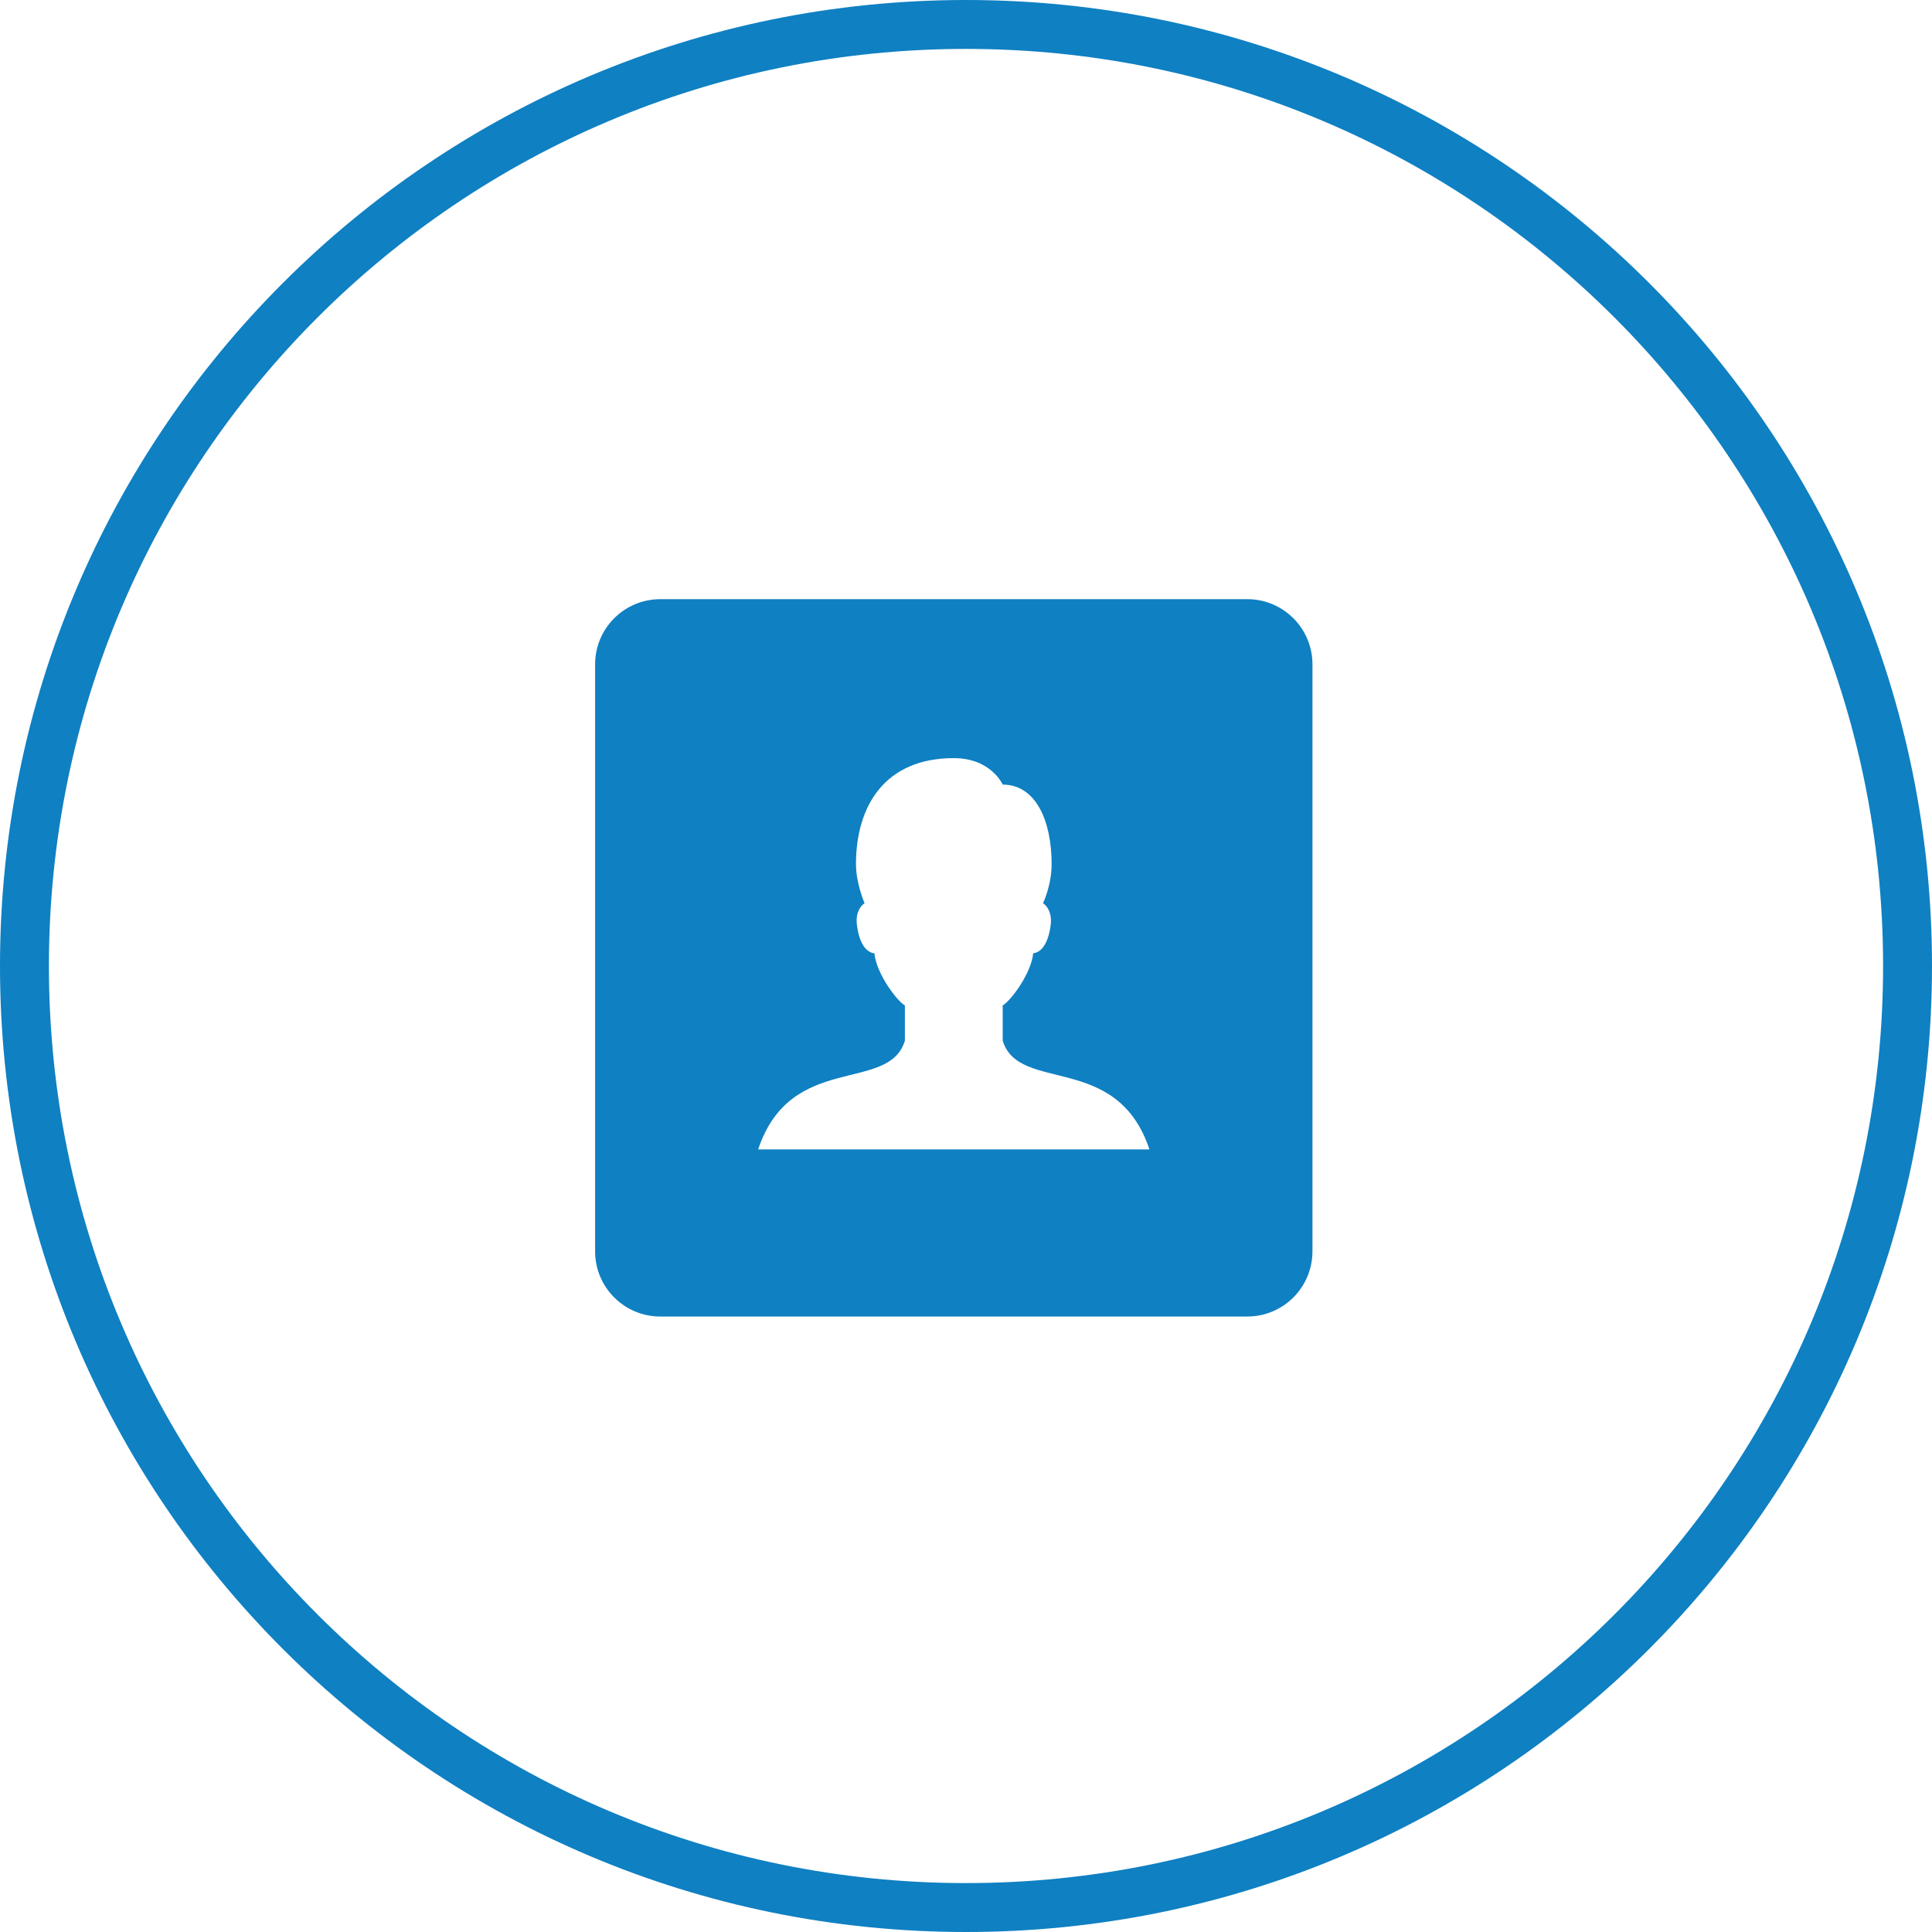
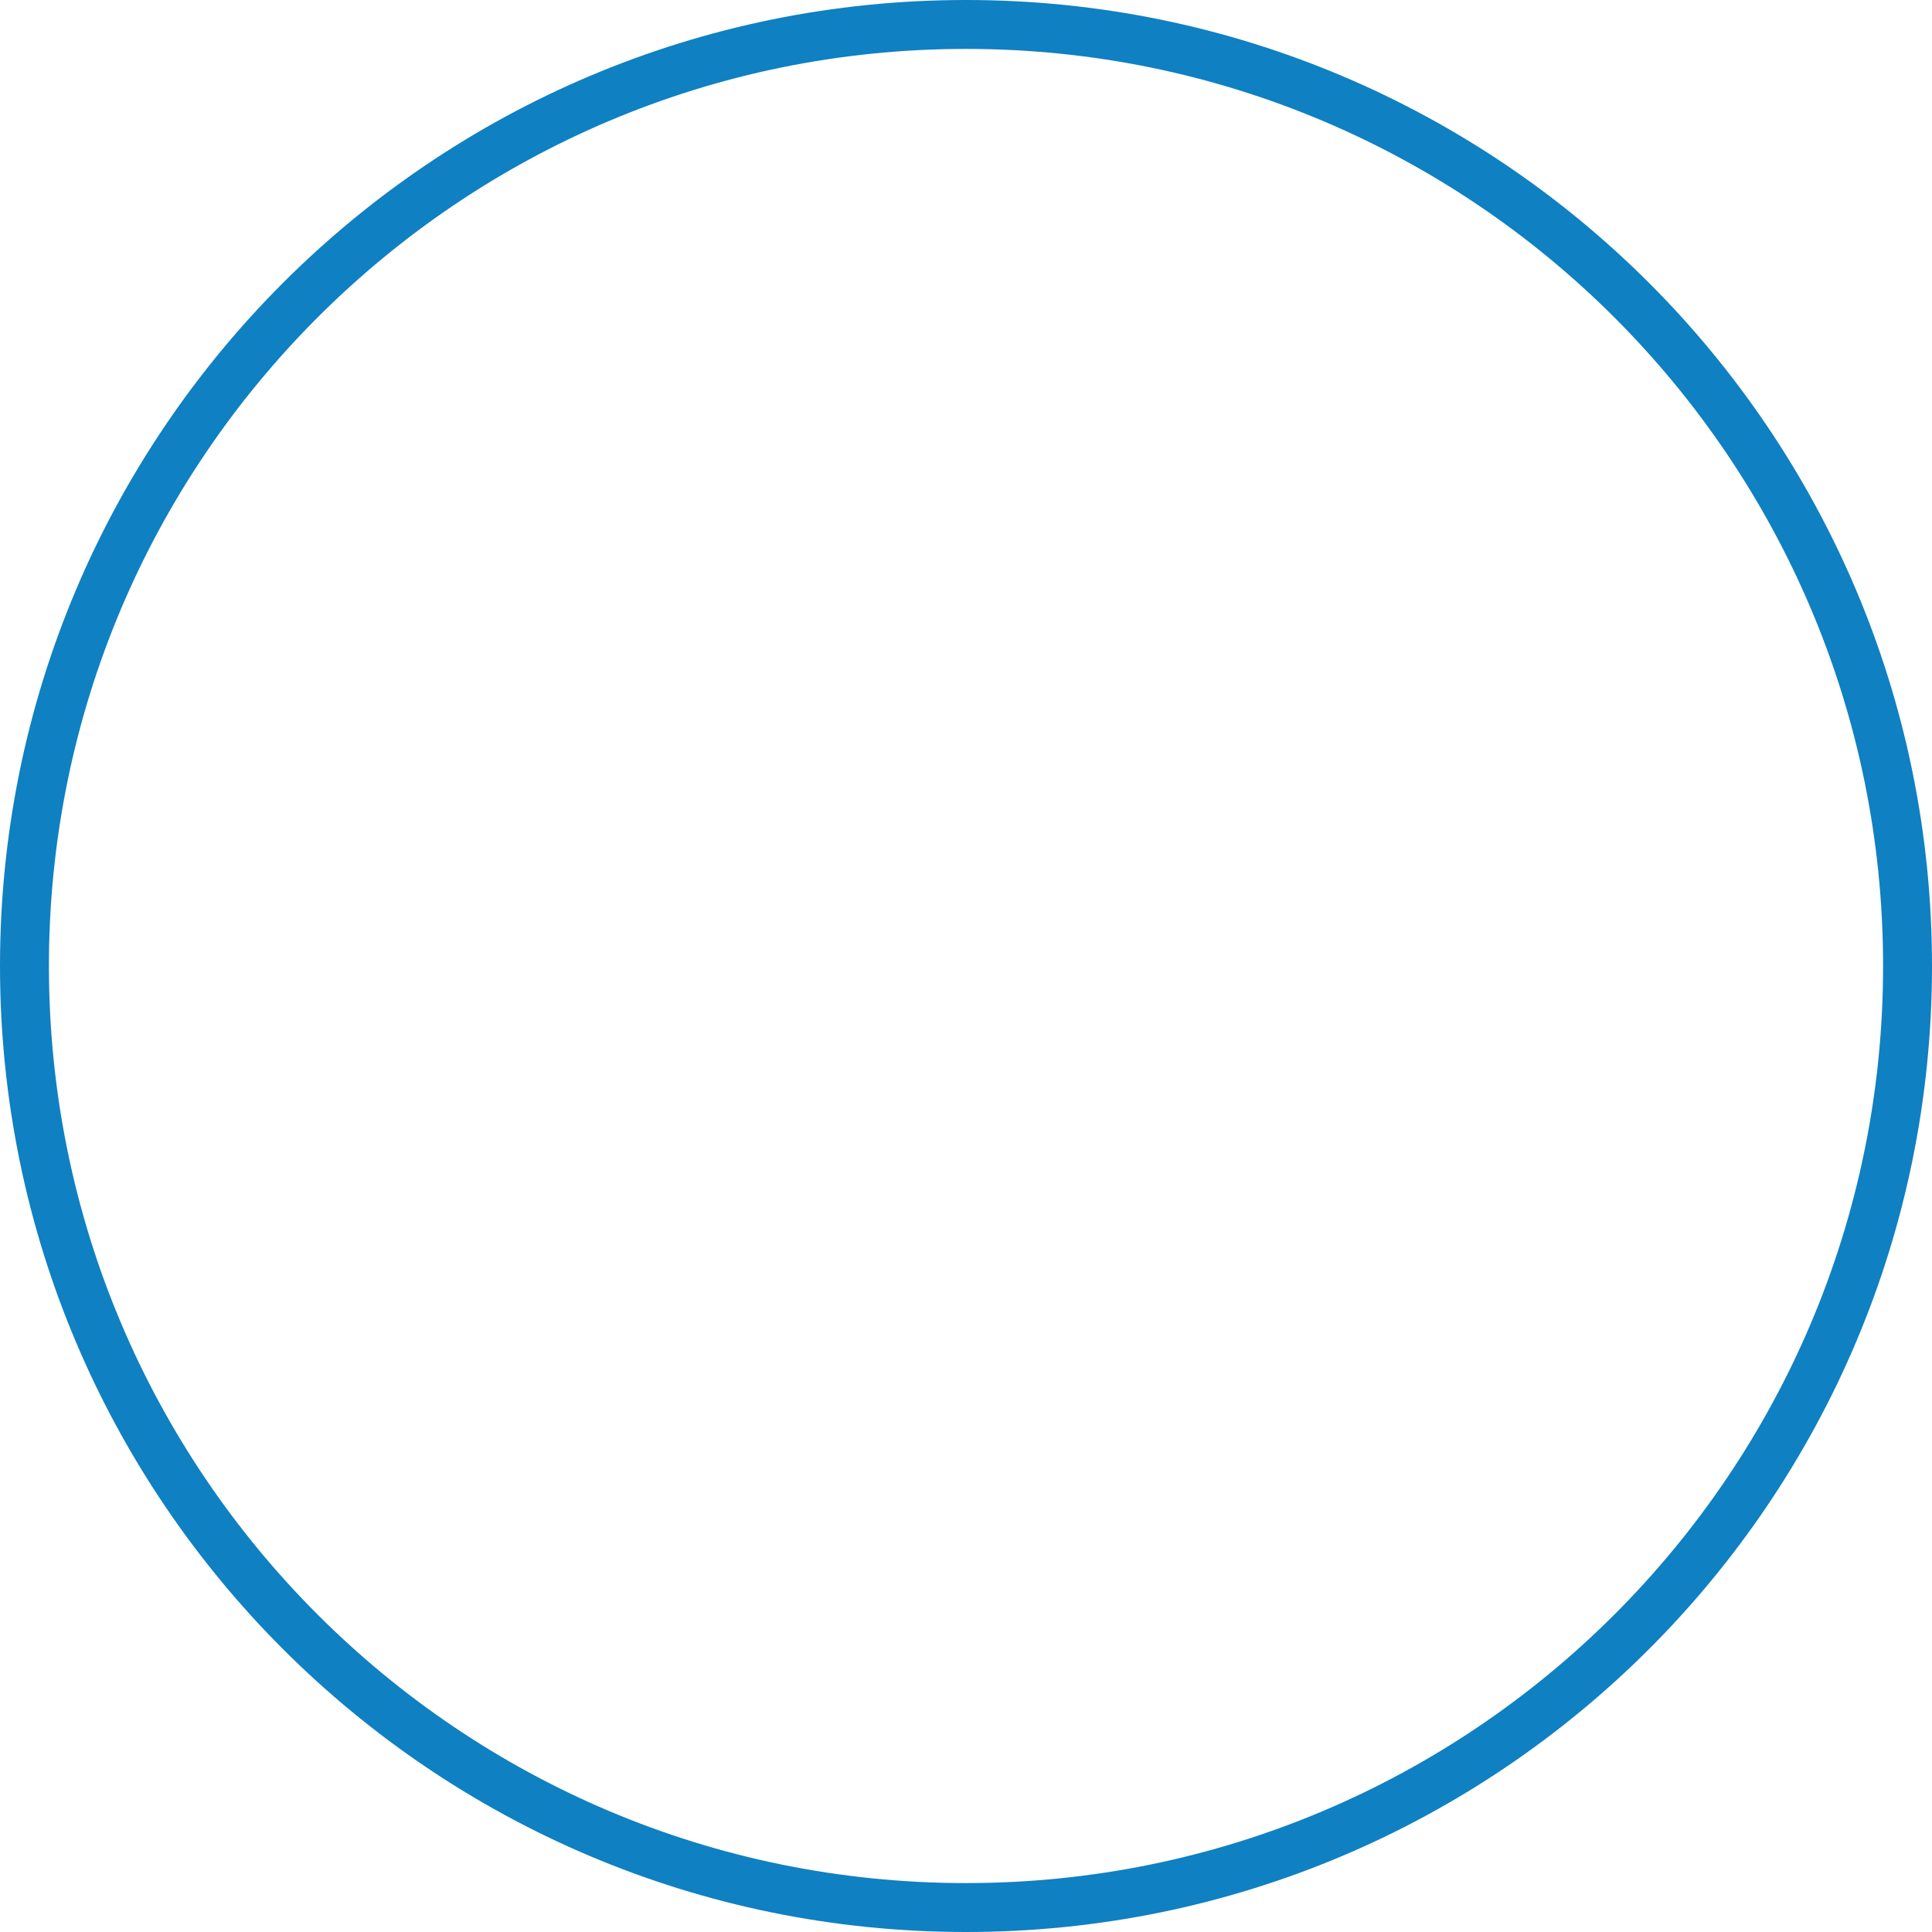
<svg xmlns="http://www.w3.org/2000/svg" width="79" height="79" viewBox="0 0 79 79" fill="none">
  <g clip-path="url(#clip0_4667_139)">
    <path d="M39.5 78C60.763 78 78 60.763 78 39.5C78 18.237 60.763 1 39.5 1C18.237 1 1 18.237 1 39.5C1 60.763 18.237 78 39.5 78Z" stroke="#0F80C2" stroke-width="2" />
-     <path d="M51.001 24.5H27.001C25.527 24.5 24.334 25.693 24.334 27.167V51.167C24.334 52.64 25.527 53.833 27.001 53.833H51.001C52.474 53.833 53.667 52.64 53.667 51.167V27.167C53.667 25.693 52.474 24.5 51.001 24.5ZM31.001 47C32.334 43 36.334 44.723 37.001 42.556V41.112C36.701 40.951 35.843 39.844 35.753 38.98C35.517 38.96 35.146 38.725 35.037 37.799C34.978 37.301 35.211 37.021 35.353 36.933C35.353 36.933 35.001 36.131 35.001 35.335C35.001 32.965 36.173 31 39.001 31C40.527 31 41.001 32.083 41.001 32.083C42.365 32.083 43.001 33.579 43.001 35.333C43.001 36.208 42.649 36.932 42.649 36.932C42.79 37.02 43.023 37.3 42.965 37.797C42.855 38.724 42.485 38.959 42.249 38.979C42.158 39.843 41.301 40.949 41.001 41.111V42.555C41.667 44.723 45.667 43 47.001 47H31.001Z" fill="#0F80C2" />
  </g>
  <defs>
    <clipPath id="clip0_4667_139">
      <rect width="79" height="79" fill="white" />
    </clipPath>
  </defs>
</svg>